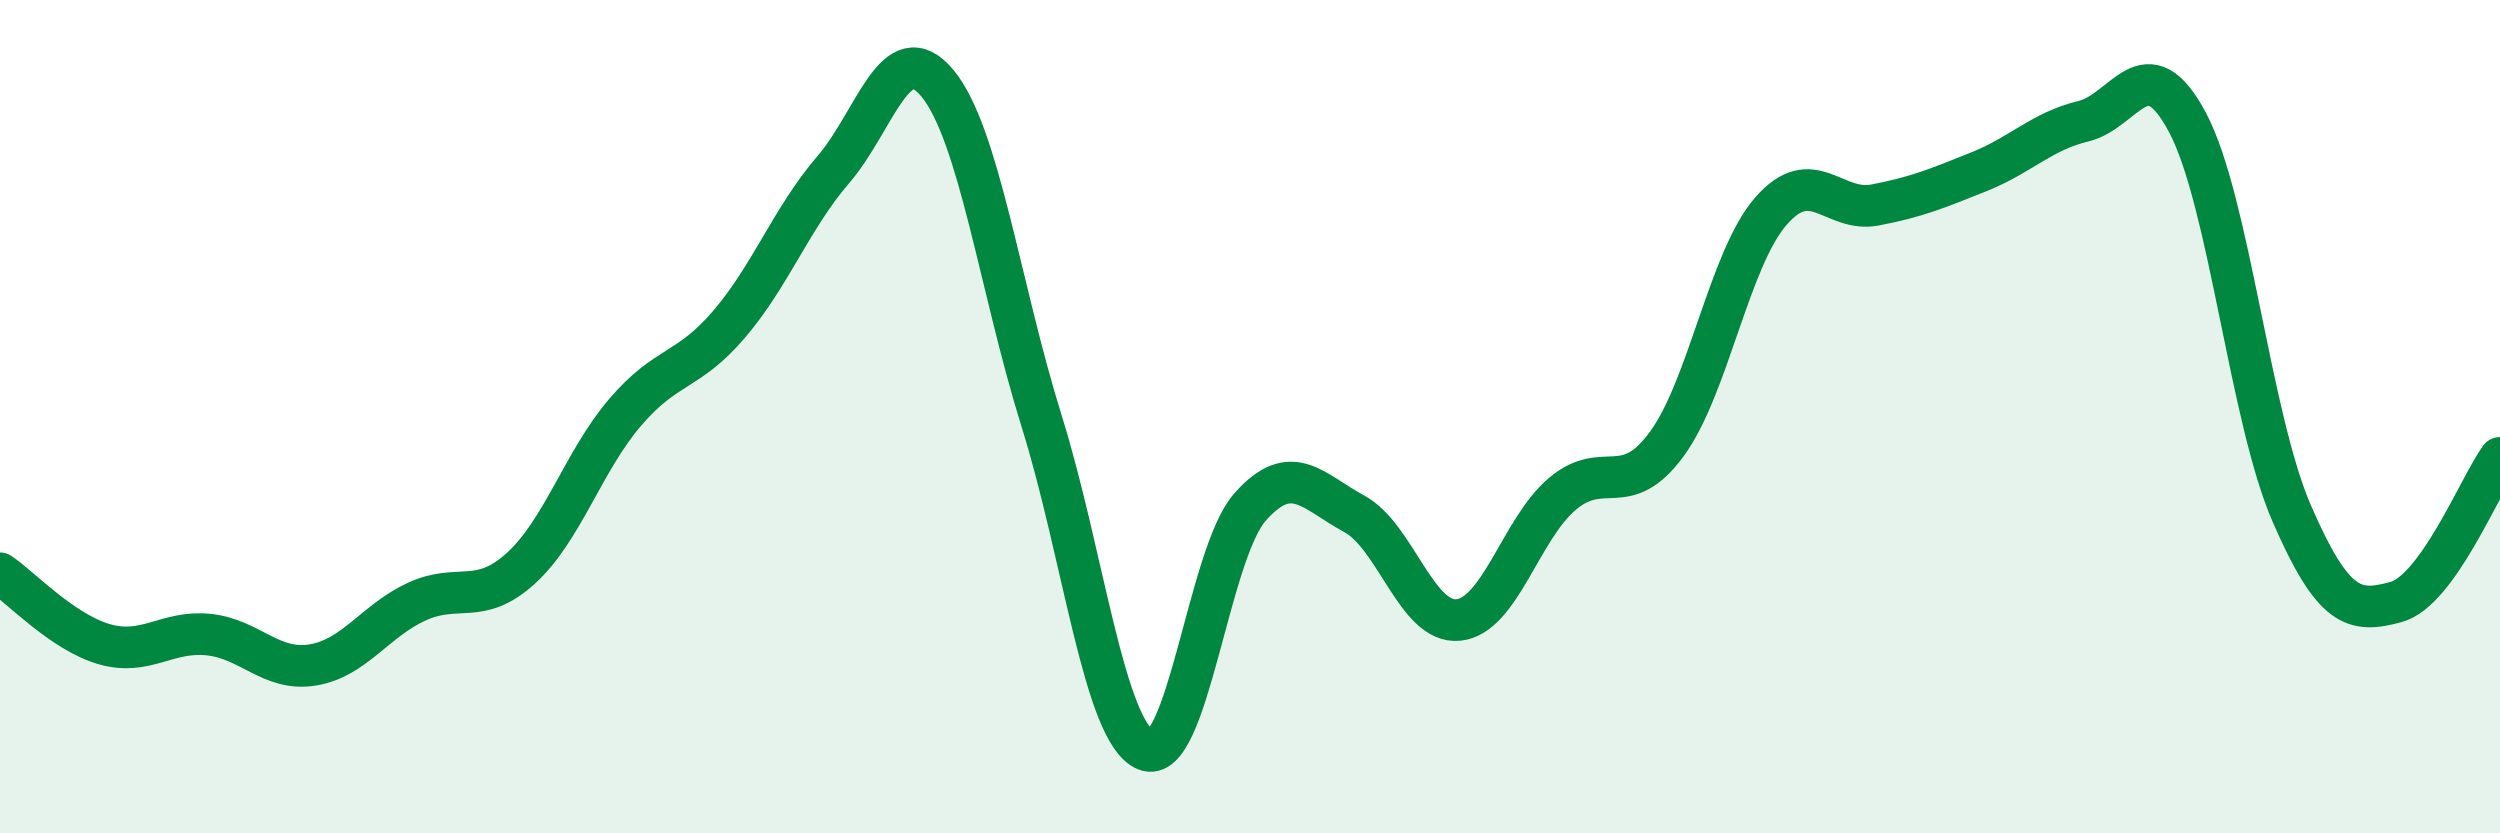
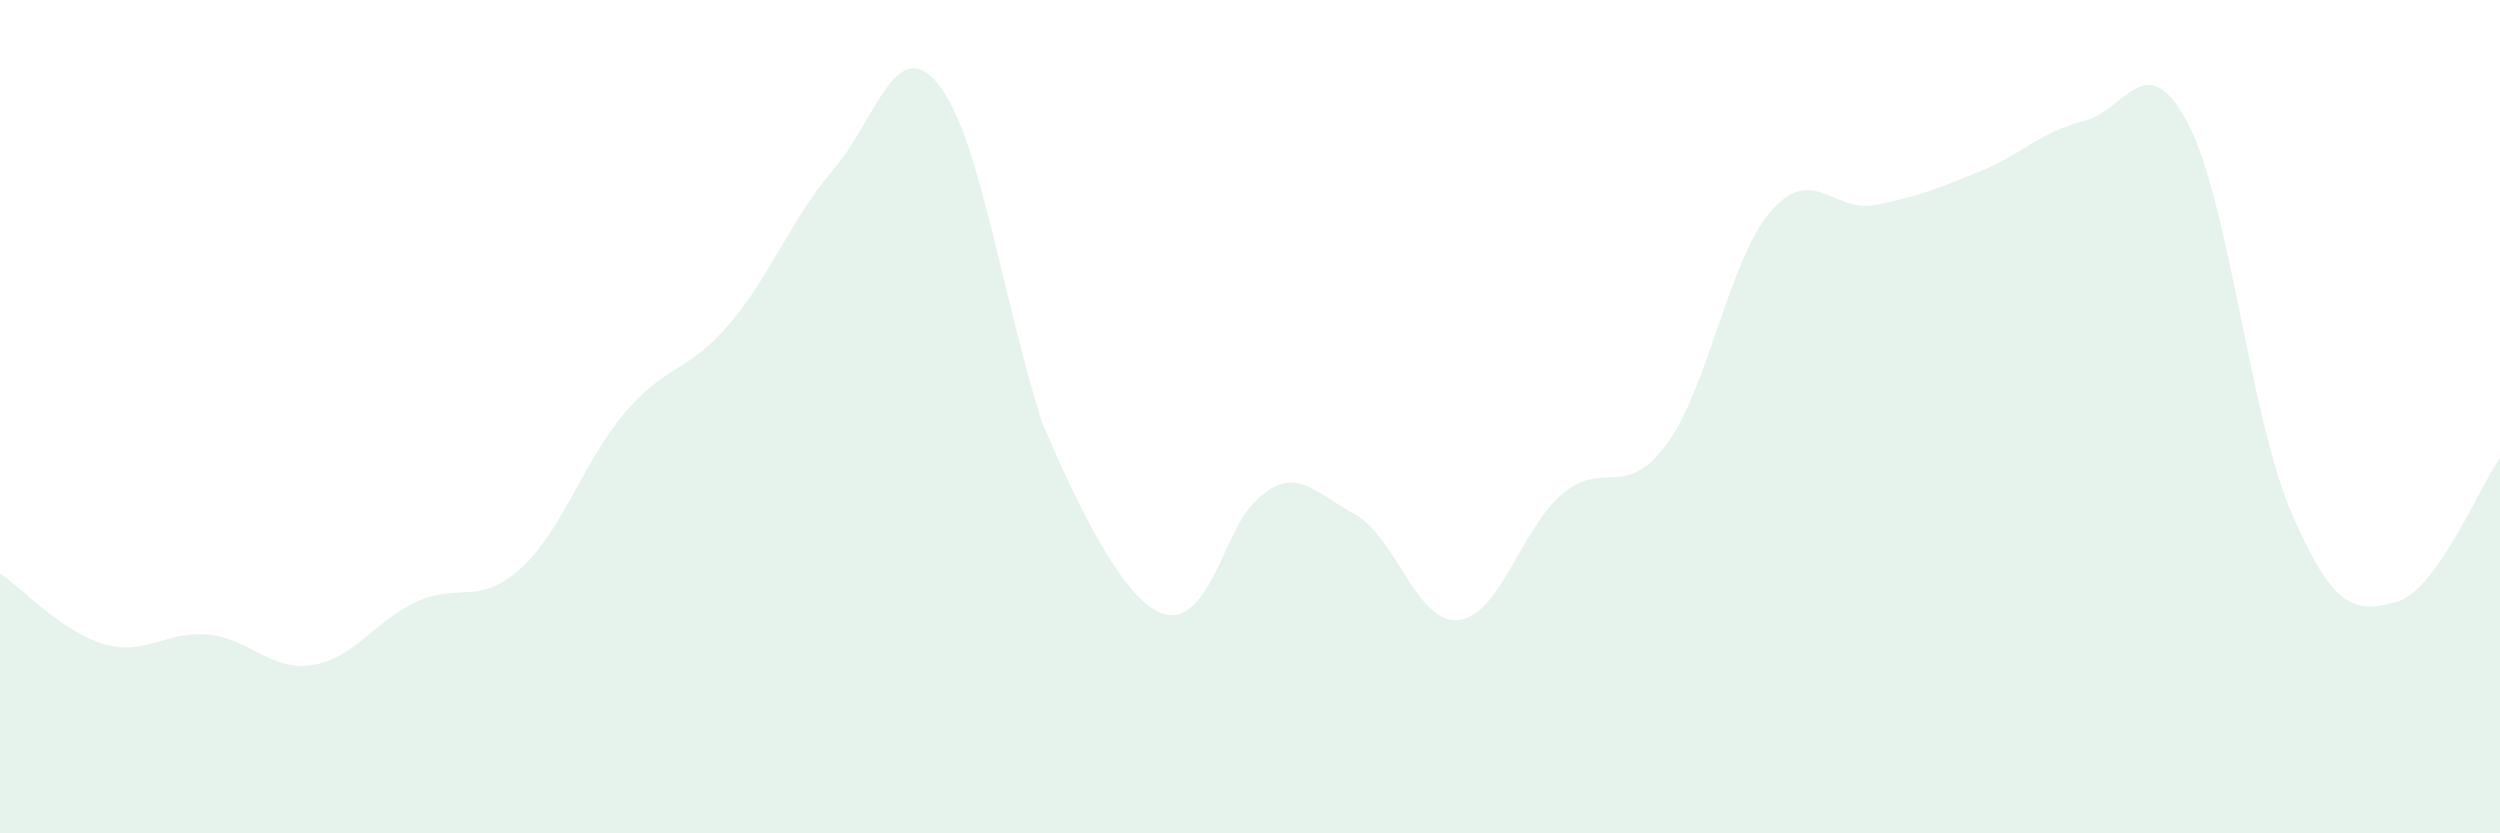
<svg xmlns="http://www.w3.org/2000/svg" width="60" height="20" viewBox="0 0 60 20">
-   <path d="M 0,13.76 C 0.5,14.1 1.5,15.17 2.5,15.46 C 3.5,15.75 4,15.13 5,15.23 C 6,15.33 6.5,16.12 7.5,15.96 C 8.5,15.8 9,14.9 10,14.44 C 11,13.98 11.5,14.55 12.5,13.64 C 13.5,12.73 14,11.07 15,9.9 C 16,8.73 16.5,8.95 17.5,7.78 C 18.5,6.61 19,5.23 20,4.07 C 21,2.91 21.5,0.79 22.5,2 C 23.5,3.21 24,6.91 25,10.11 C 26,13.31 26.5,17.59 27.5,18 C 28.5,18.41 29,13.3 30,12.17 C 31,11.04 31.5,11.79 32.5,12.33 C 33.5,12.87 34,14.98 35,14.88 C 36,14.78 36.5,12.69 37.5,11.85 C 38.5,11.01 39,12.02 40,10.66 C 41,9.3 41.5,6.22 42.5,5.07 C 43.5,3.92 44,5.11 45,4.92 C 46,4.73 46.5,4.52 47.5,4.12 C 48.5,3.72 49,3.15 50,2.91 C 51,2.67 51.5,1.06 52.5,2.94 C 53.5,4.82 54,10.02 55,12.32 C 56,14.62 56.5,14.72 57.5,14.45 C 58.5,14.18 59.5,11.68 60,10.99L60 20L0 20Z" fill="#008740" opacity="0.1" stroke-linecap="round" stroke-linejoin="round" />
-   <path d="M 0,13.76 C 0.5,14.1 1.5,15.17 2.5,15.46 C 3.5,15.75 4,15.13 5,15.23 C 6,15.33 6.5,16.12 7.5,15.96 C 8.5,15.8 9,14.9 10,14.44 C 11,13.98 11.5,14.55 12.5,13.64 C 13.5,12.73 14,11.07 15,9.9 C 16,8.73 16.5,8.95 17.5,7.78 C 18.5,6.61 19,5.23 20,4.07 C 21,2.91 21.5,0.79 22.5,2 C 23.5,3.21 24,6.91 25,10.11 C 26,13.31 26.5,17.59 27.5,18 C 28.5,18.41 29,13.3 30,12.17 C 31,11.04 31.5,11.79 32.5,12.33 C 33.5,12.87 34,14.98 35,14.88 C 36,14.78 36.5,12.69 37.5,11.85 C 38.5,11.01 39,12.02 40,10.66 C 41,9.3 41.5,6.22 42.5,5.07 C 43.5,3.92 44,5.11 45,4.92 C 46,4.73 46.5,4.52 47.5,4.12 C 48.5,3.72 49,3.15 50,2.91 C 51,2.67 51.5,1.06 52.5,2.94 C 53.5,4.82 54,10.02 55,12.32 C 56,14.62 56.5,14.72 57.5,14.45 C 58.5,14.18 59.5,11.68 60,10.99" stroke="#008740" stroke-width="1" fill="none" stroke-linecap="round" stroke-linejoin="round" />
+   <path d="M 0,13.76 C 0.5,14.1 1.5,15.17 2.5,15.46 C 3.5,15.75 4,15.13 5,15.23 C 6,15.33 6.5,16.12 7.5,15.96 C 8.5,15.8 9,14.9 10,14.44 C 11,13.98 11.5,14.55 12.5,13.64 C 13.5,12.73 14,11.07 15,9.9 C 16,8.73 16.5,8.95 17.5,7.78 C 18.5,6.61 19,5.23 20,4.07 C 21,2.91 21.5,0.79 22.5,2 C 23.5,3.21 24,6.91 25,10.11 C 28.5,18.41 29,13.3 30,12.17 C 31,11.04 31.5,11.79 32.5,12.33 C 33.5,12.87 34,14.98 35,14.88 C 36,14.78 36.5,12.69 37.5,11.85 C 38.5,11.01 39,12.02 40,10.66 C 41,9.3 41.5,6.22 42.5,5.07 C 43.5,3.92 44,5.11 45,4.92 C 46,4.73 46.5,4.52 47.5,4.12 C 48.5,3.72 49,3.15 50,2.91 C 51,2.67 51.5,1.06 52.5,2.94 C 53.5,4.82 54,10.02 55,12.32 C 56,14.62 56.5,14.72 57.5,14.45 C 58.5,14.18 59.5,11.68 60,10.99L60 20L0 20Z" fill="#008740" opacity="0.1" stroke-linecap="round" stroke-linejoin="round" />
</svg>